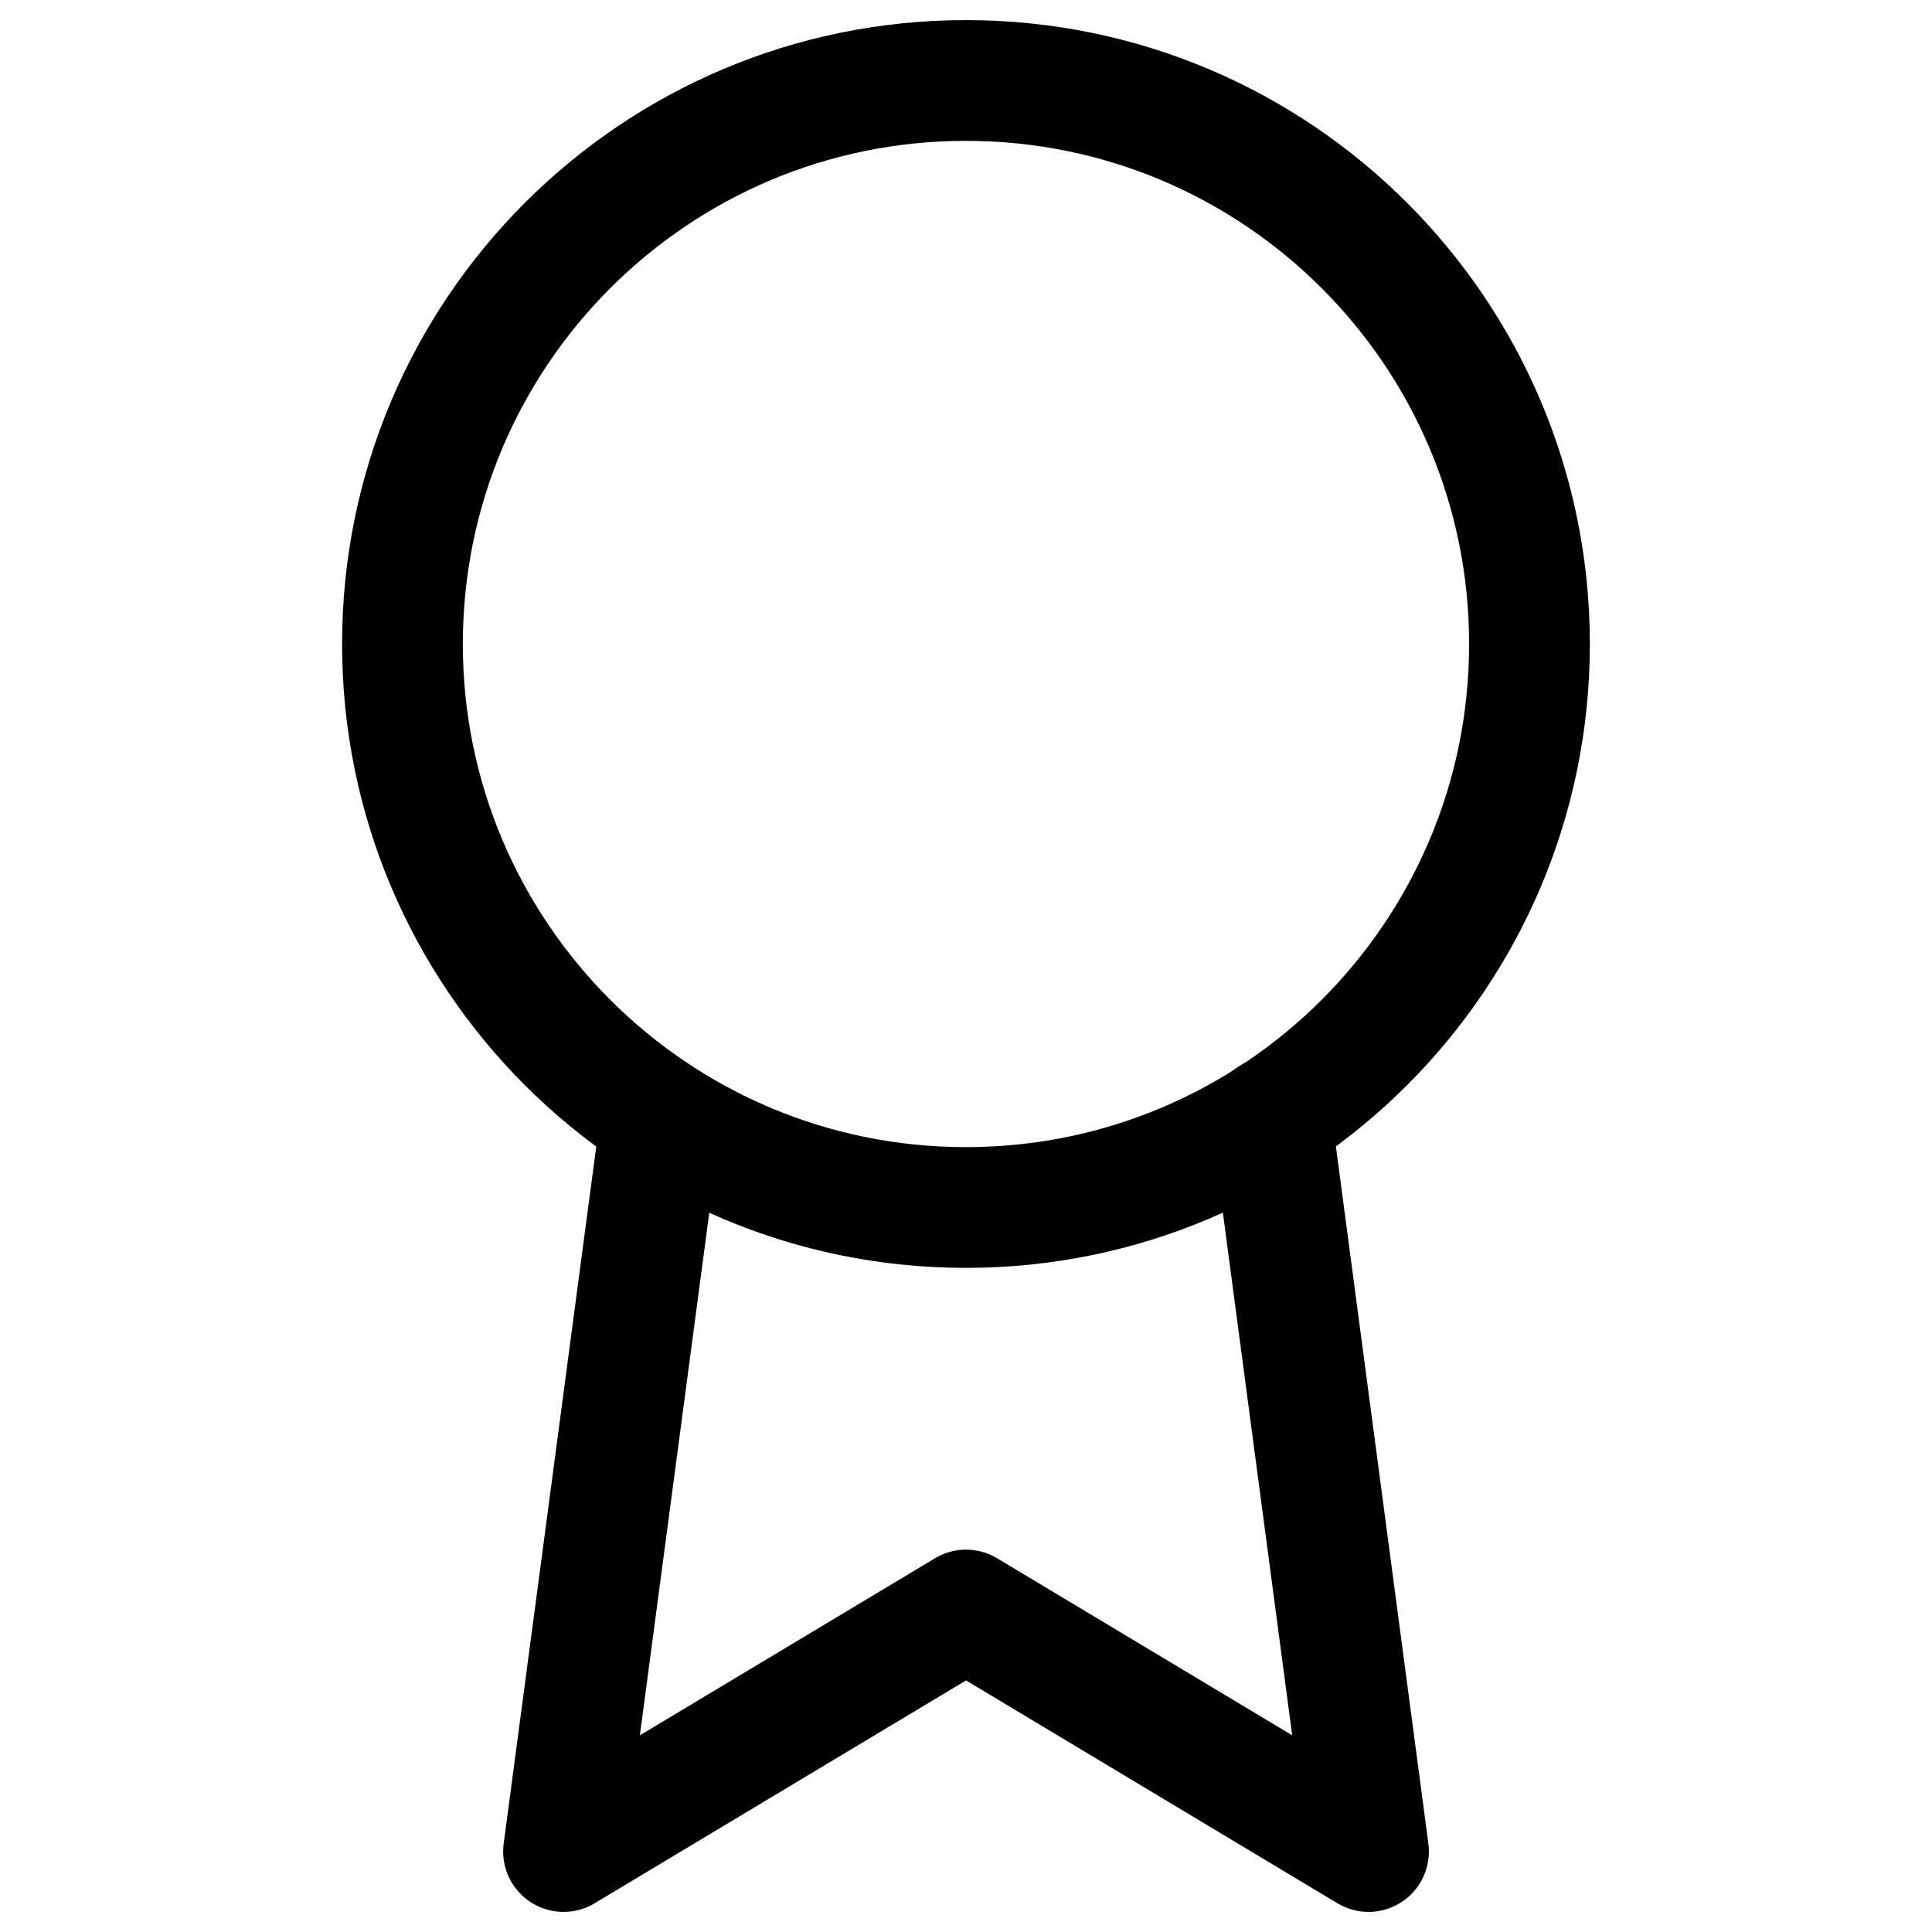
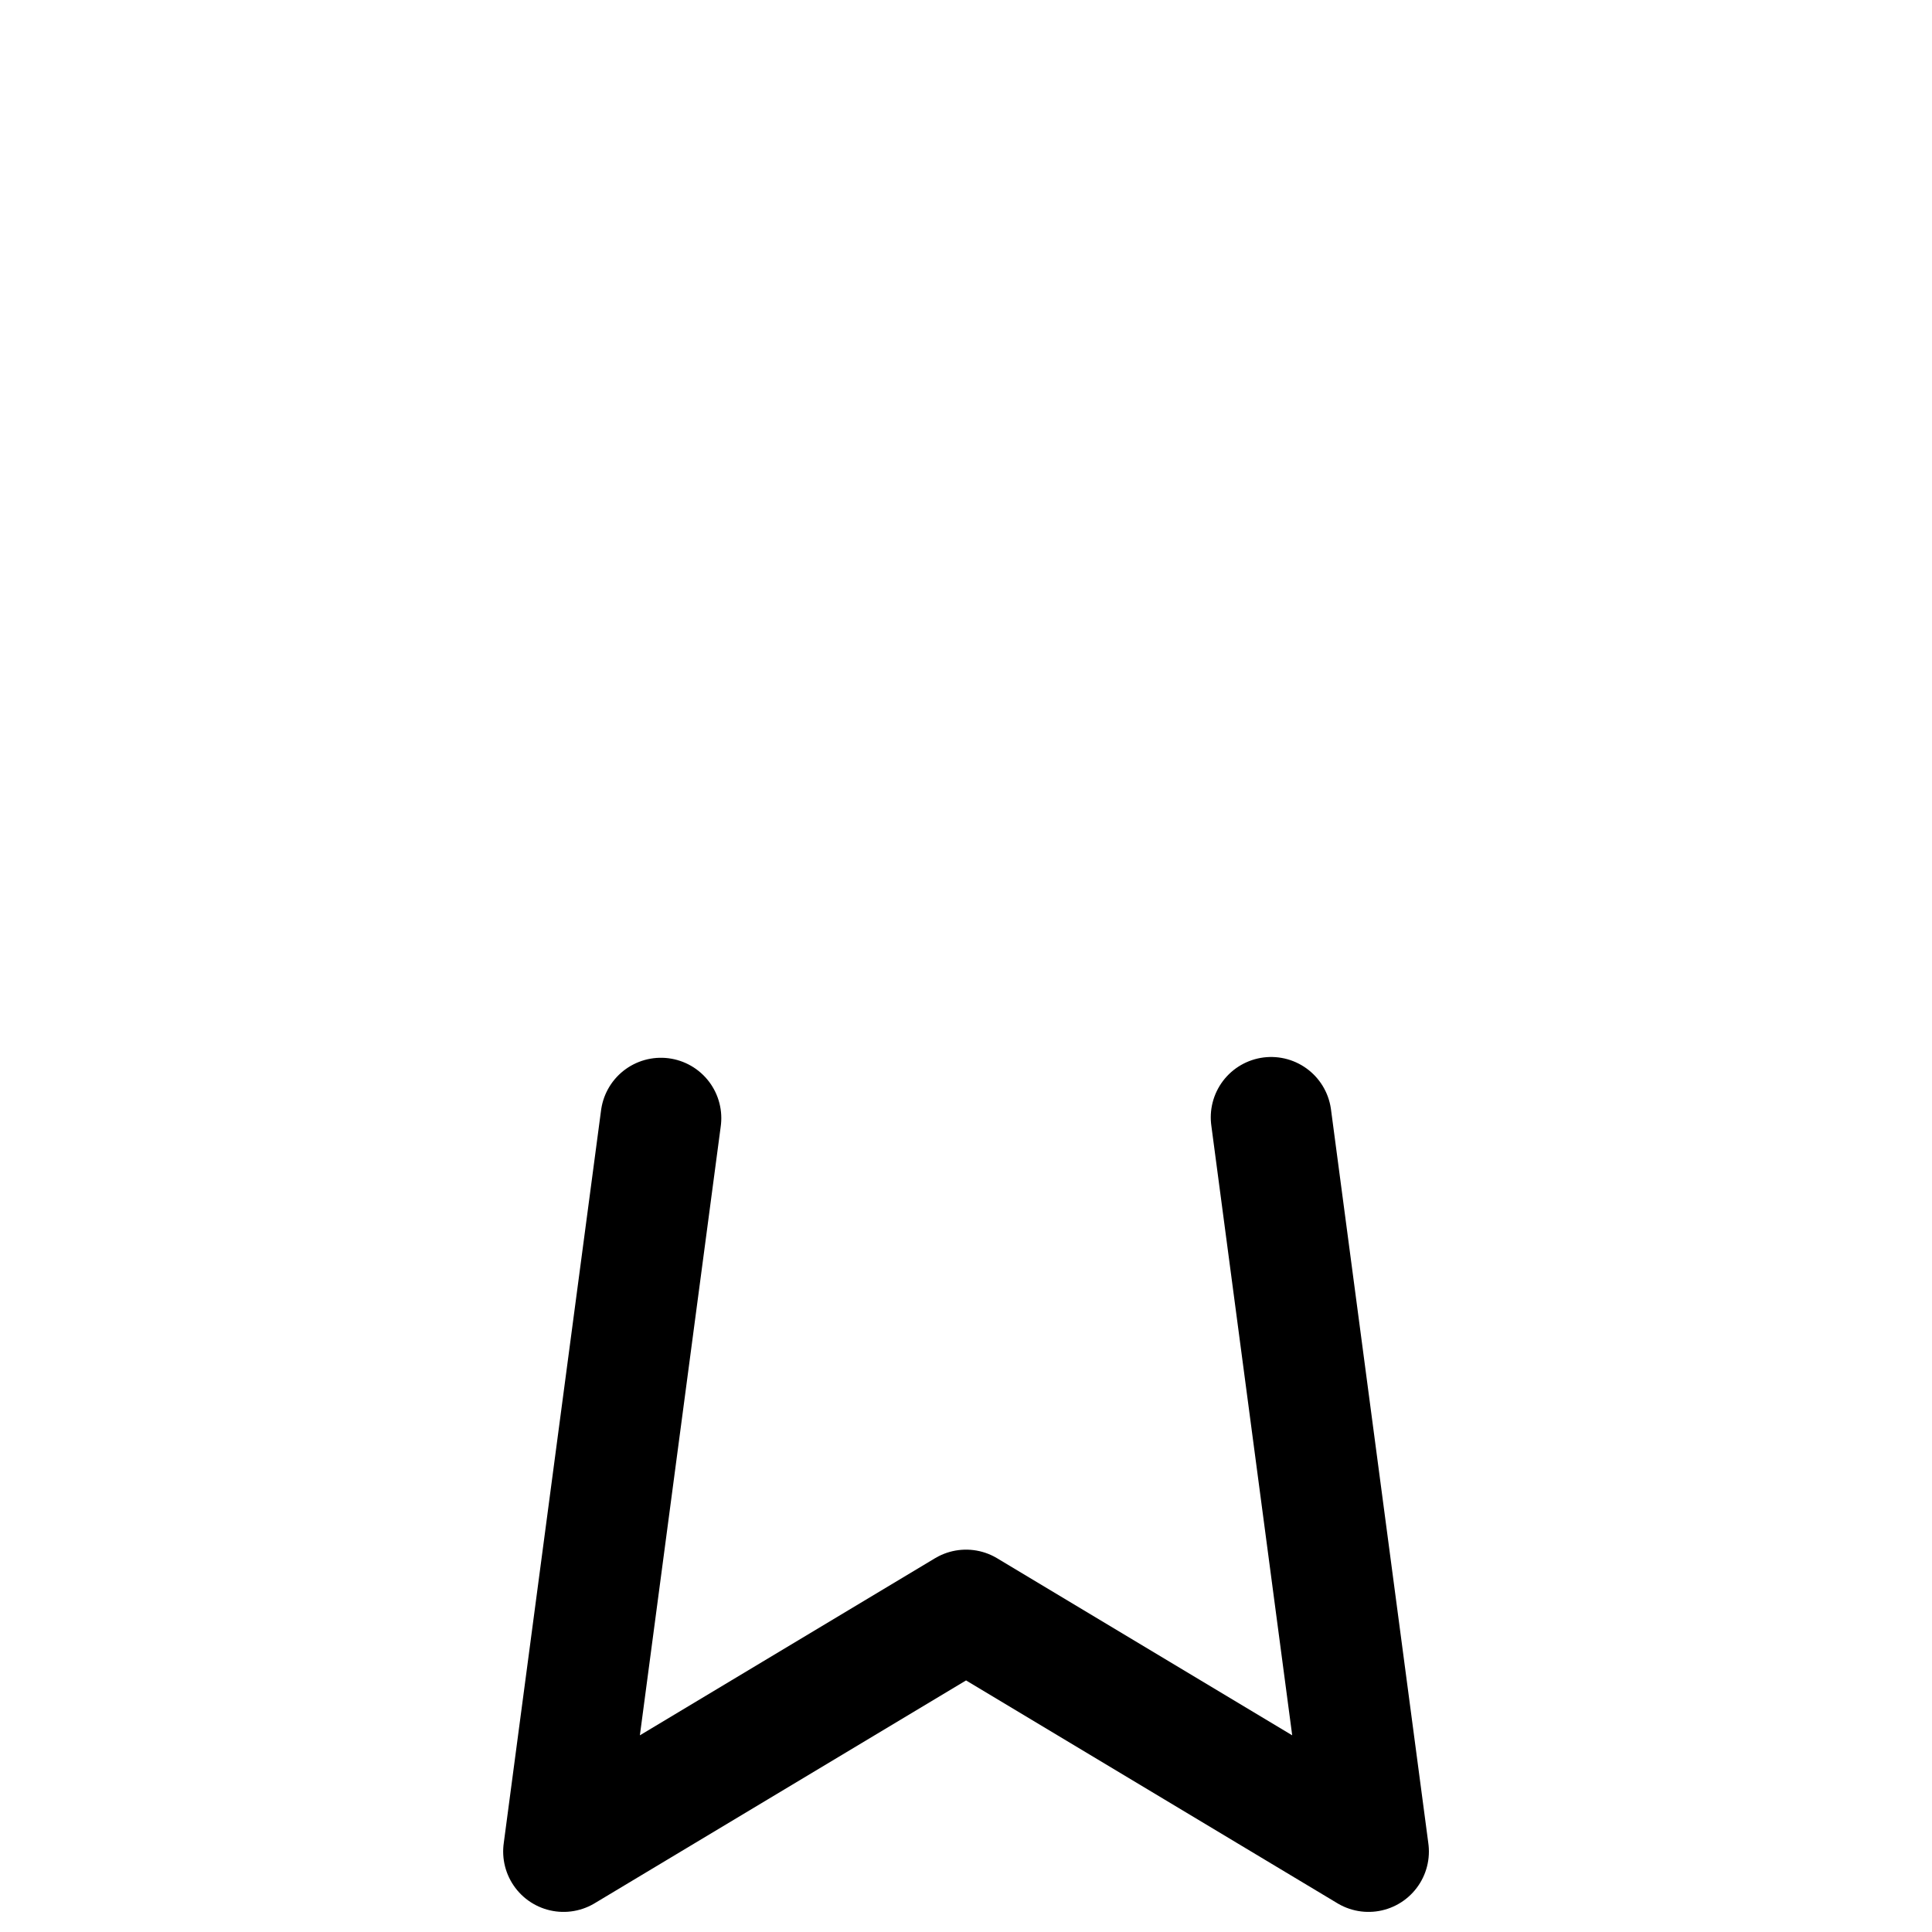
<svg xmlns="http://www.w3.org/2000/svg" width="32" height="32" viewBox="0 0 32 32" fill="none">
-   <path d="M15.999 20C21.154 20 25.333 15.821 25.333 10.667C25.333 5.512 21.154 1.333 15.999 1.333C10.845 1.333 6.666 5.512 6.666 10.667C6.666 15.821 10.845 20 15.999 20Z" stroke="black" stroke-width="2" stroke-linecap="round" stroke-linejoin="round" />
  <path d="M10.947 18.52L9.334 30.667L16.001 26.667L22.667 30.667L21.054 18.507" stroke="black" stroke-width="2" stroke-linecap="round" stroke-linejoin="round" />
</svg>